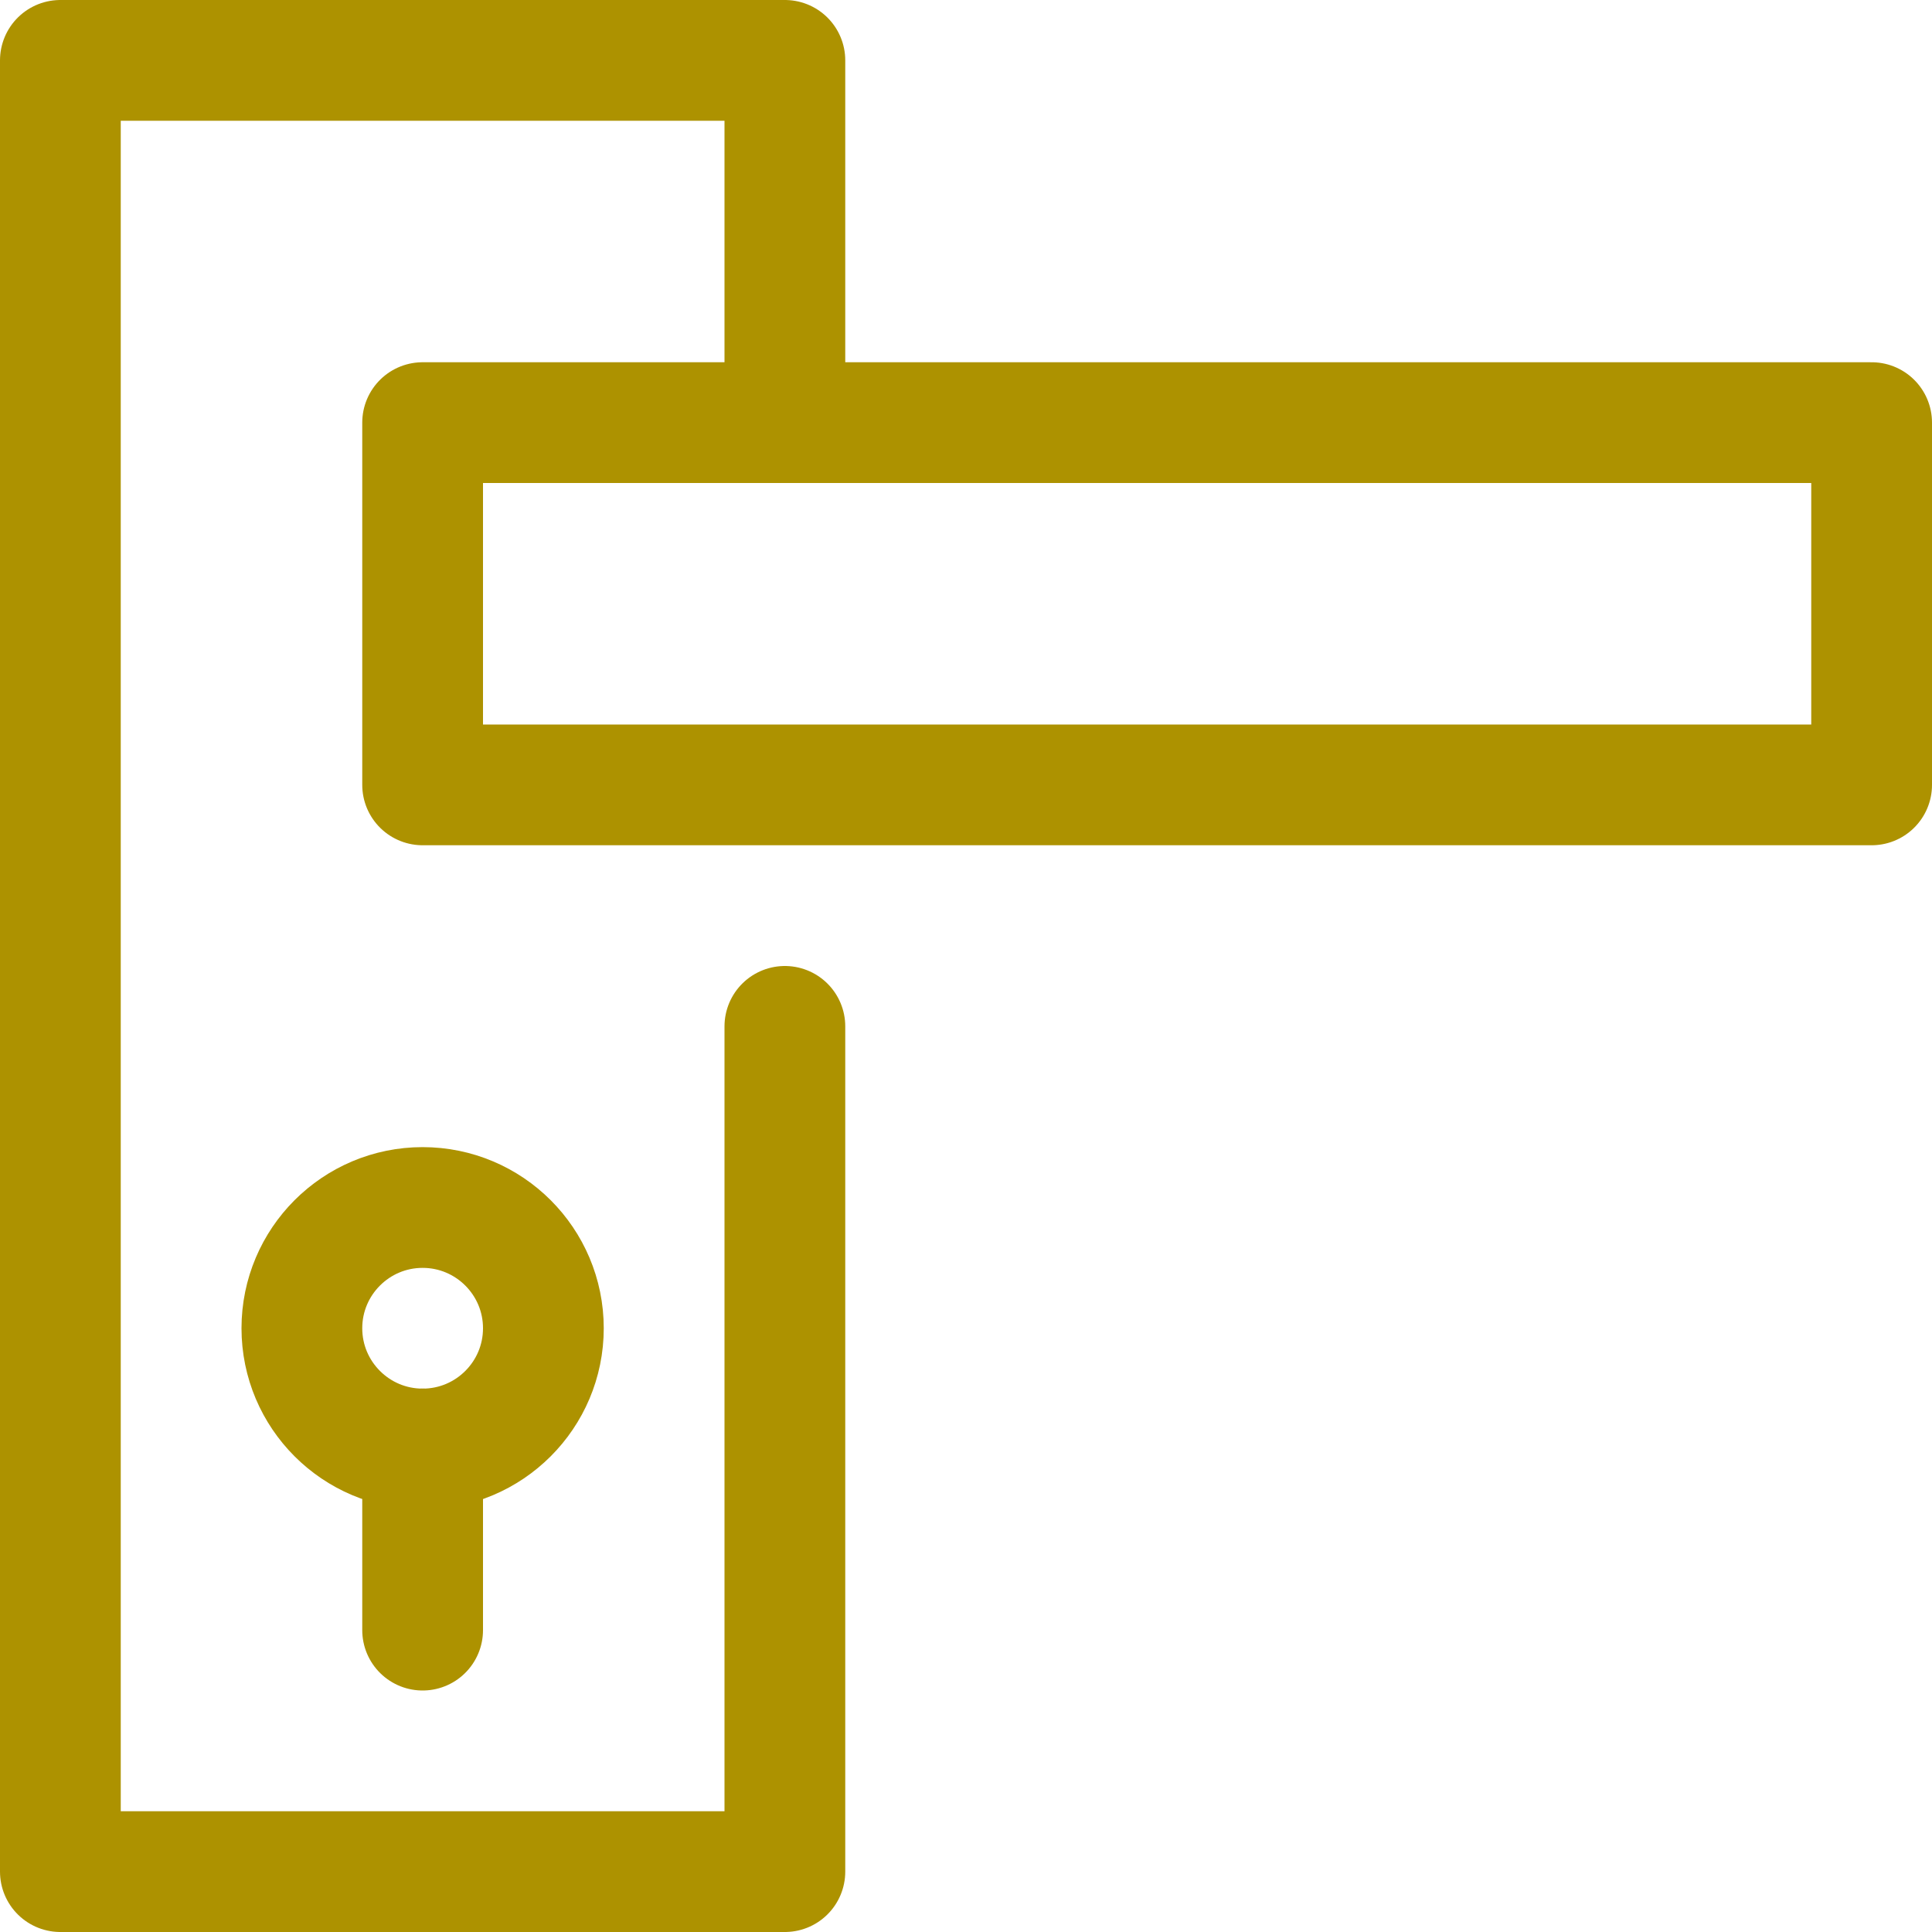
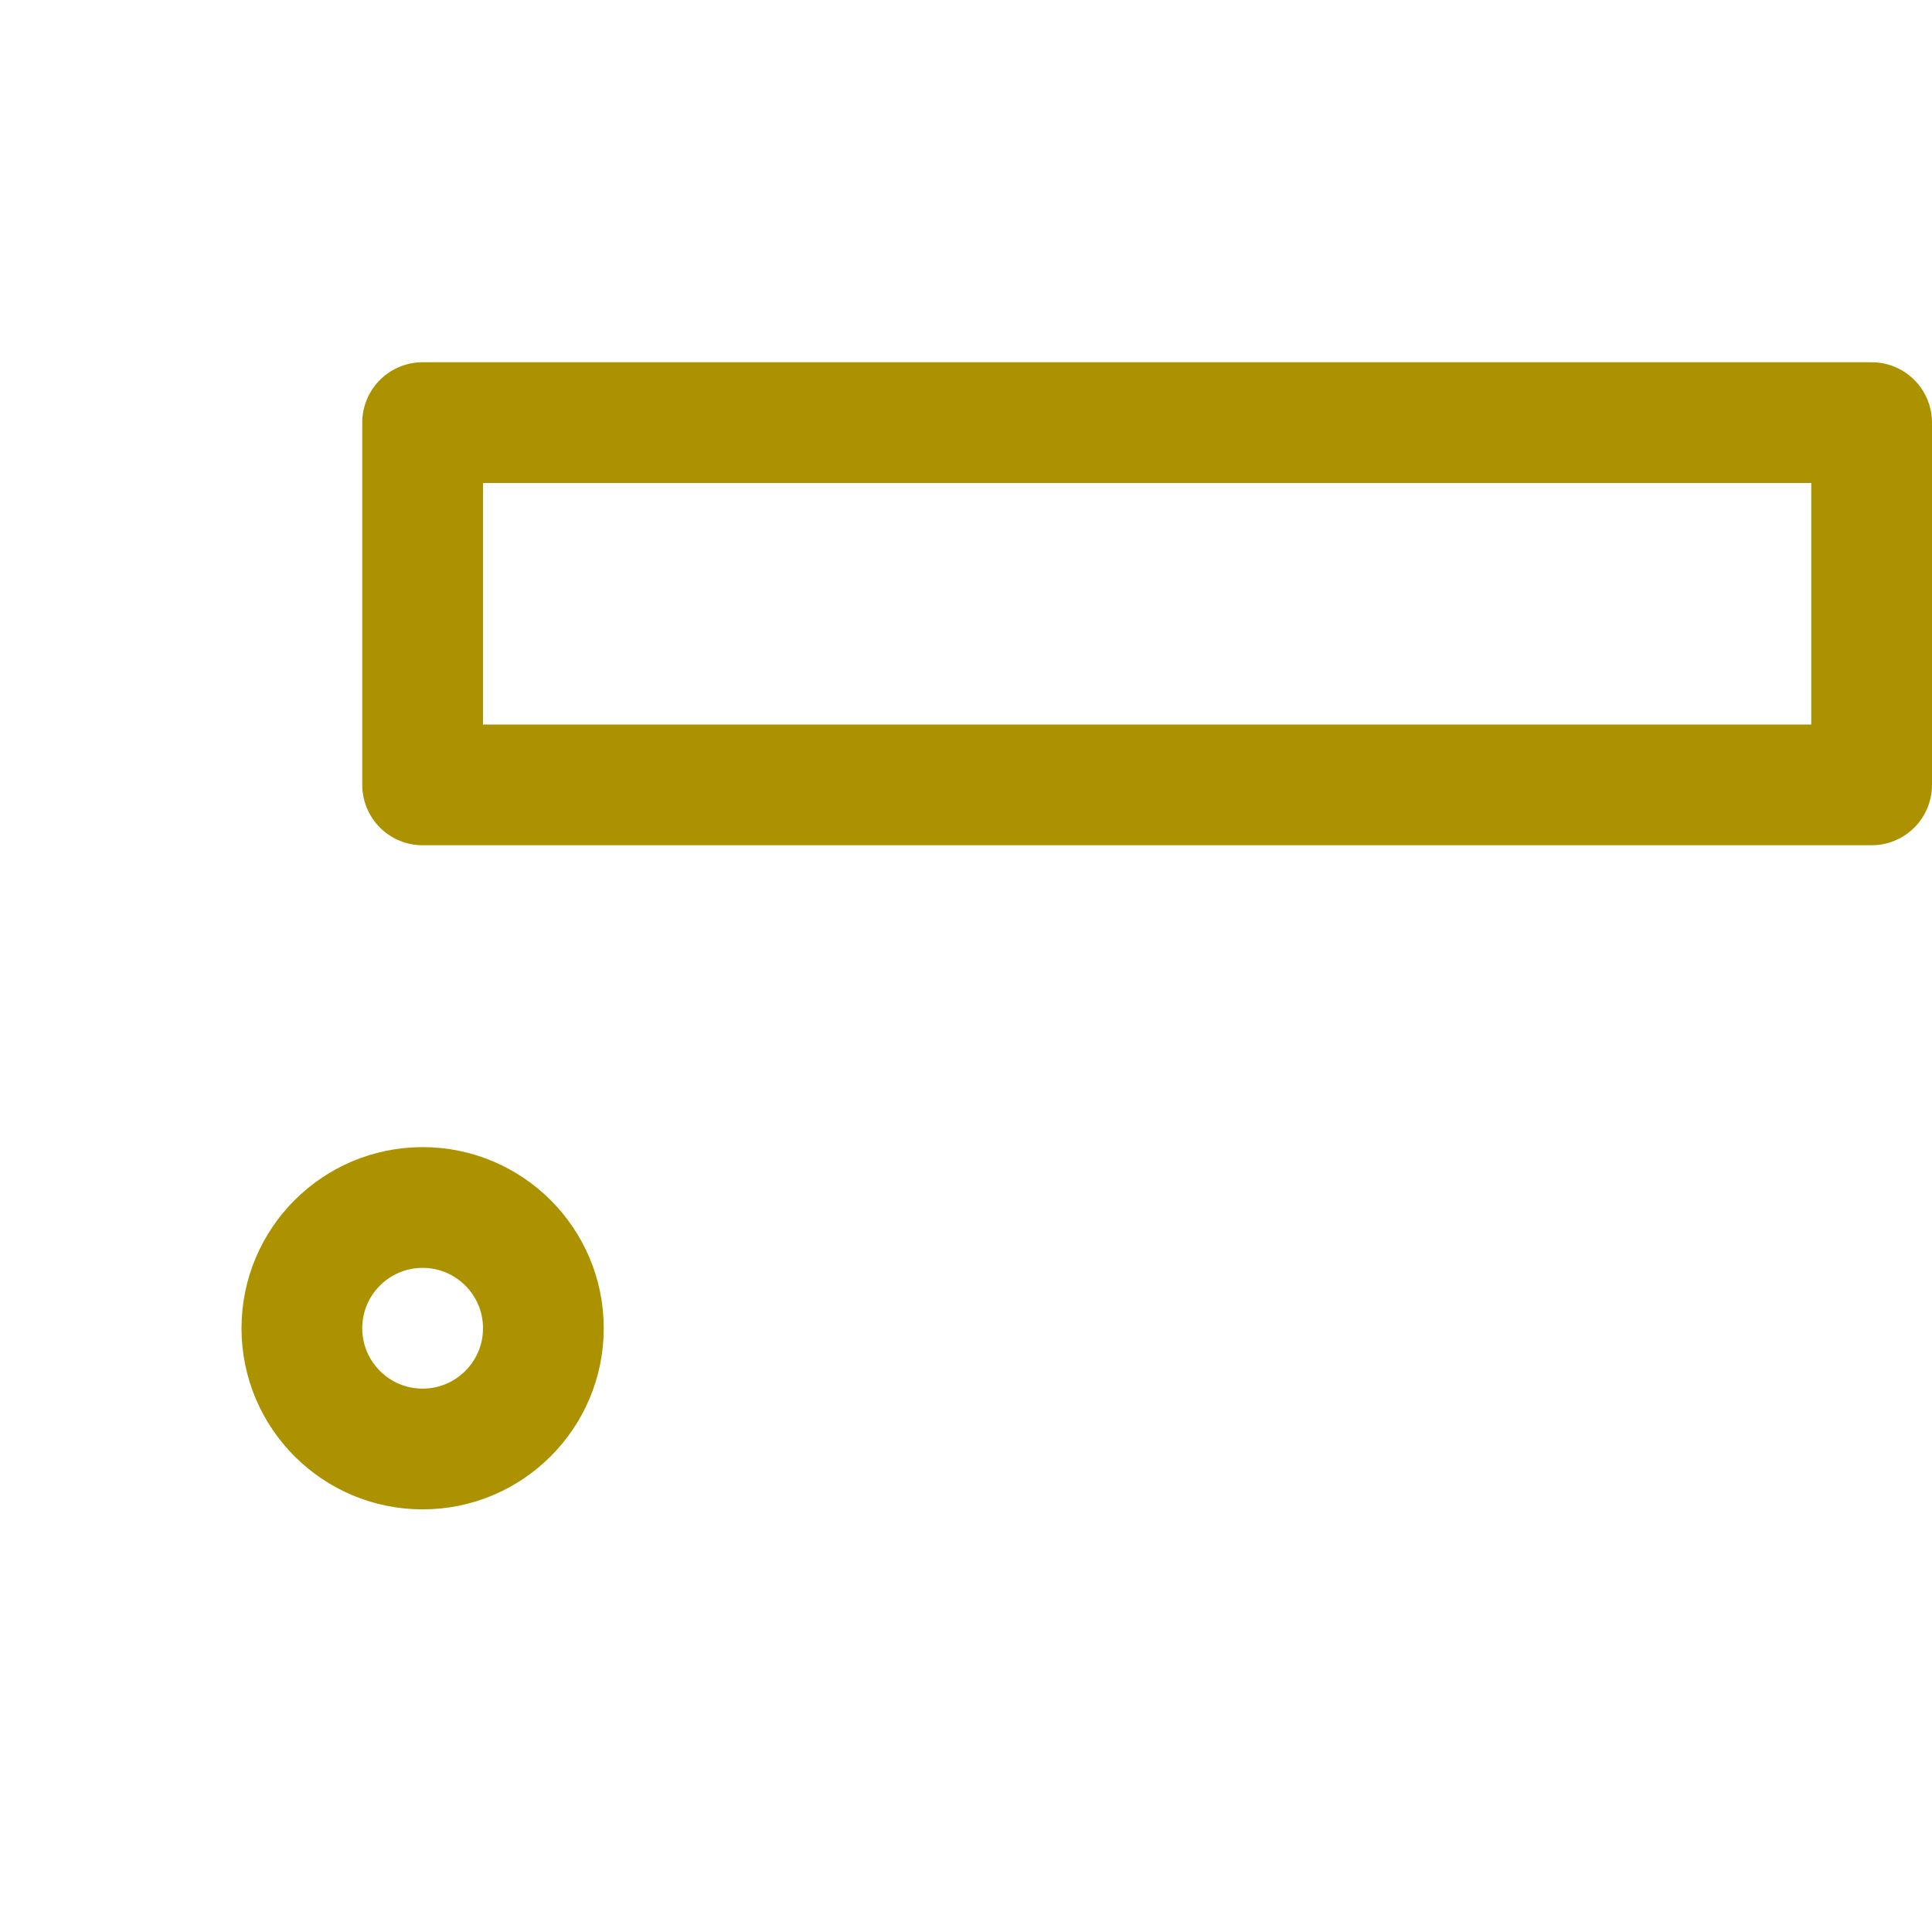
<svg xmlns="http://www.w3.org/2000/svg" width="16" height="16" viewBox="0 0 16 16" fill="none">
  <g clip-path="url(#clip0_61_896)">
    <path d="M15.5 3.5H3.5V6.5H15.5V3.5Z" stroke="#AD9200" stroke-linecap="round" stroke-linejoin="round" />
-     <path d="M3.5 13.5V12" stroke="#AD9200" stroke-linecap="round" stroke-linejoin="round" />
-     <path d="M6.5 3.5V0.5H0.5V15.5H6.5V8.5" stroke="#AD9200" stroke-linecap="round" stroke-linejoin="round" />
    <path d="M3.5 12C4.052 12 4.5 11.552 4.5 11C4.5 10.448 4.052 10 3.5 10C2.948 10 2.5 10.448 2.5 11C2.5 11.552 2.948 12 3.5 12Z" stroke="#AD9200" stroke-linecap="round" stroke-linejoin="round" />
  </g>
  <defs>
    <clipPath id="clip0_61_896">
      <rect width="16" height="16" fill="white" />
    </clipPath>
  </defs>
</svg>